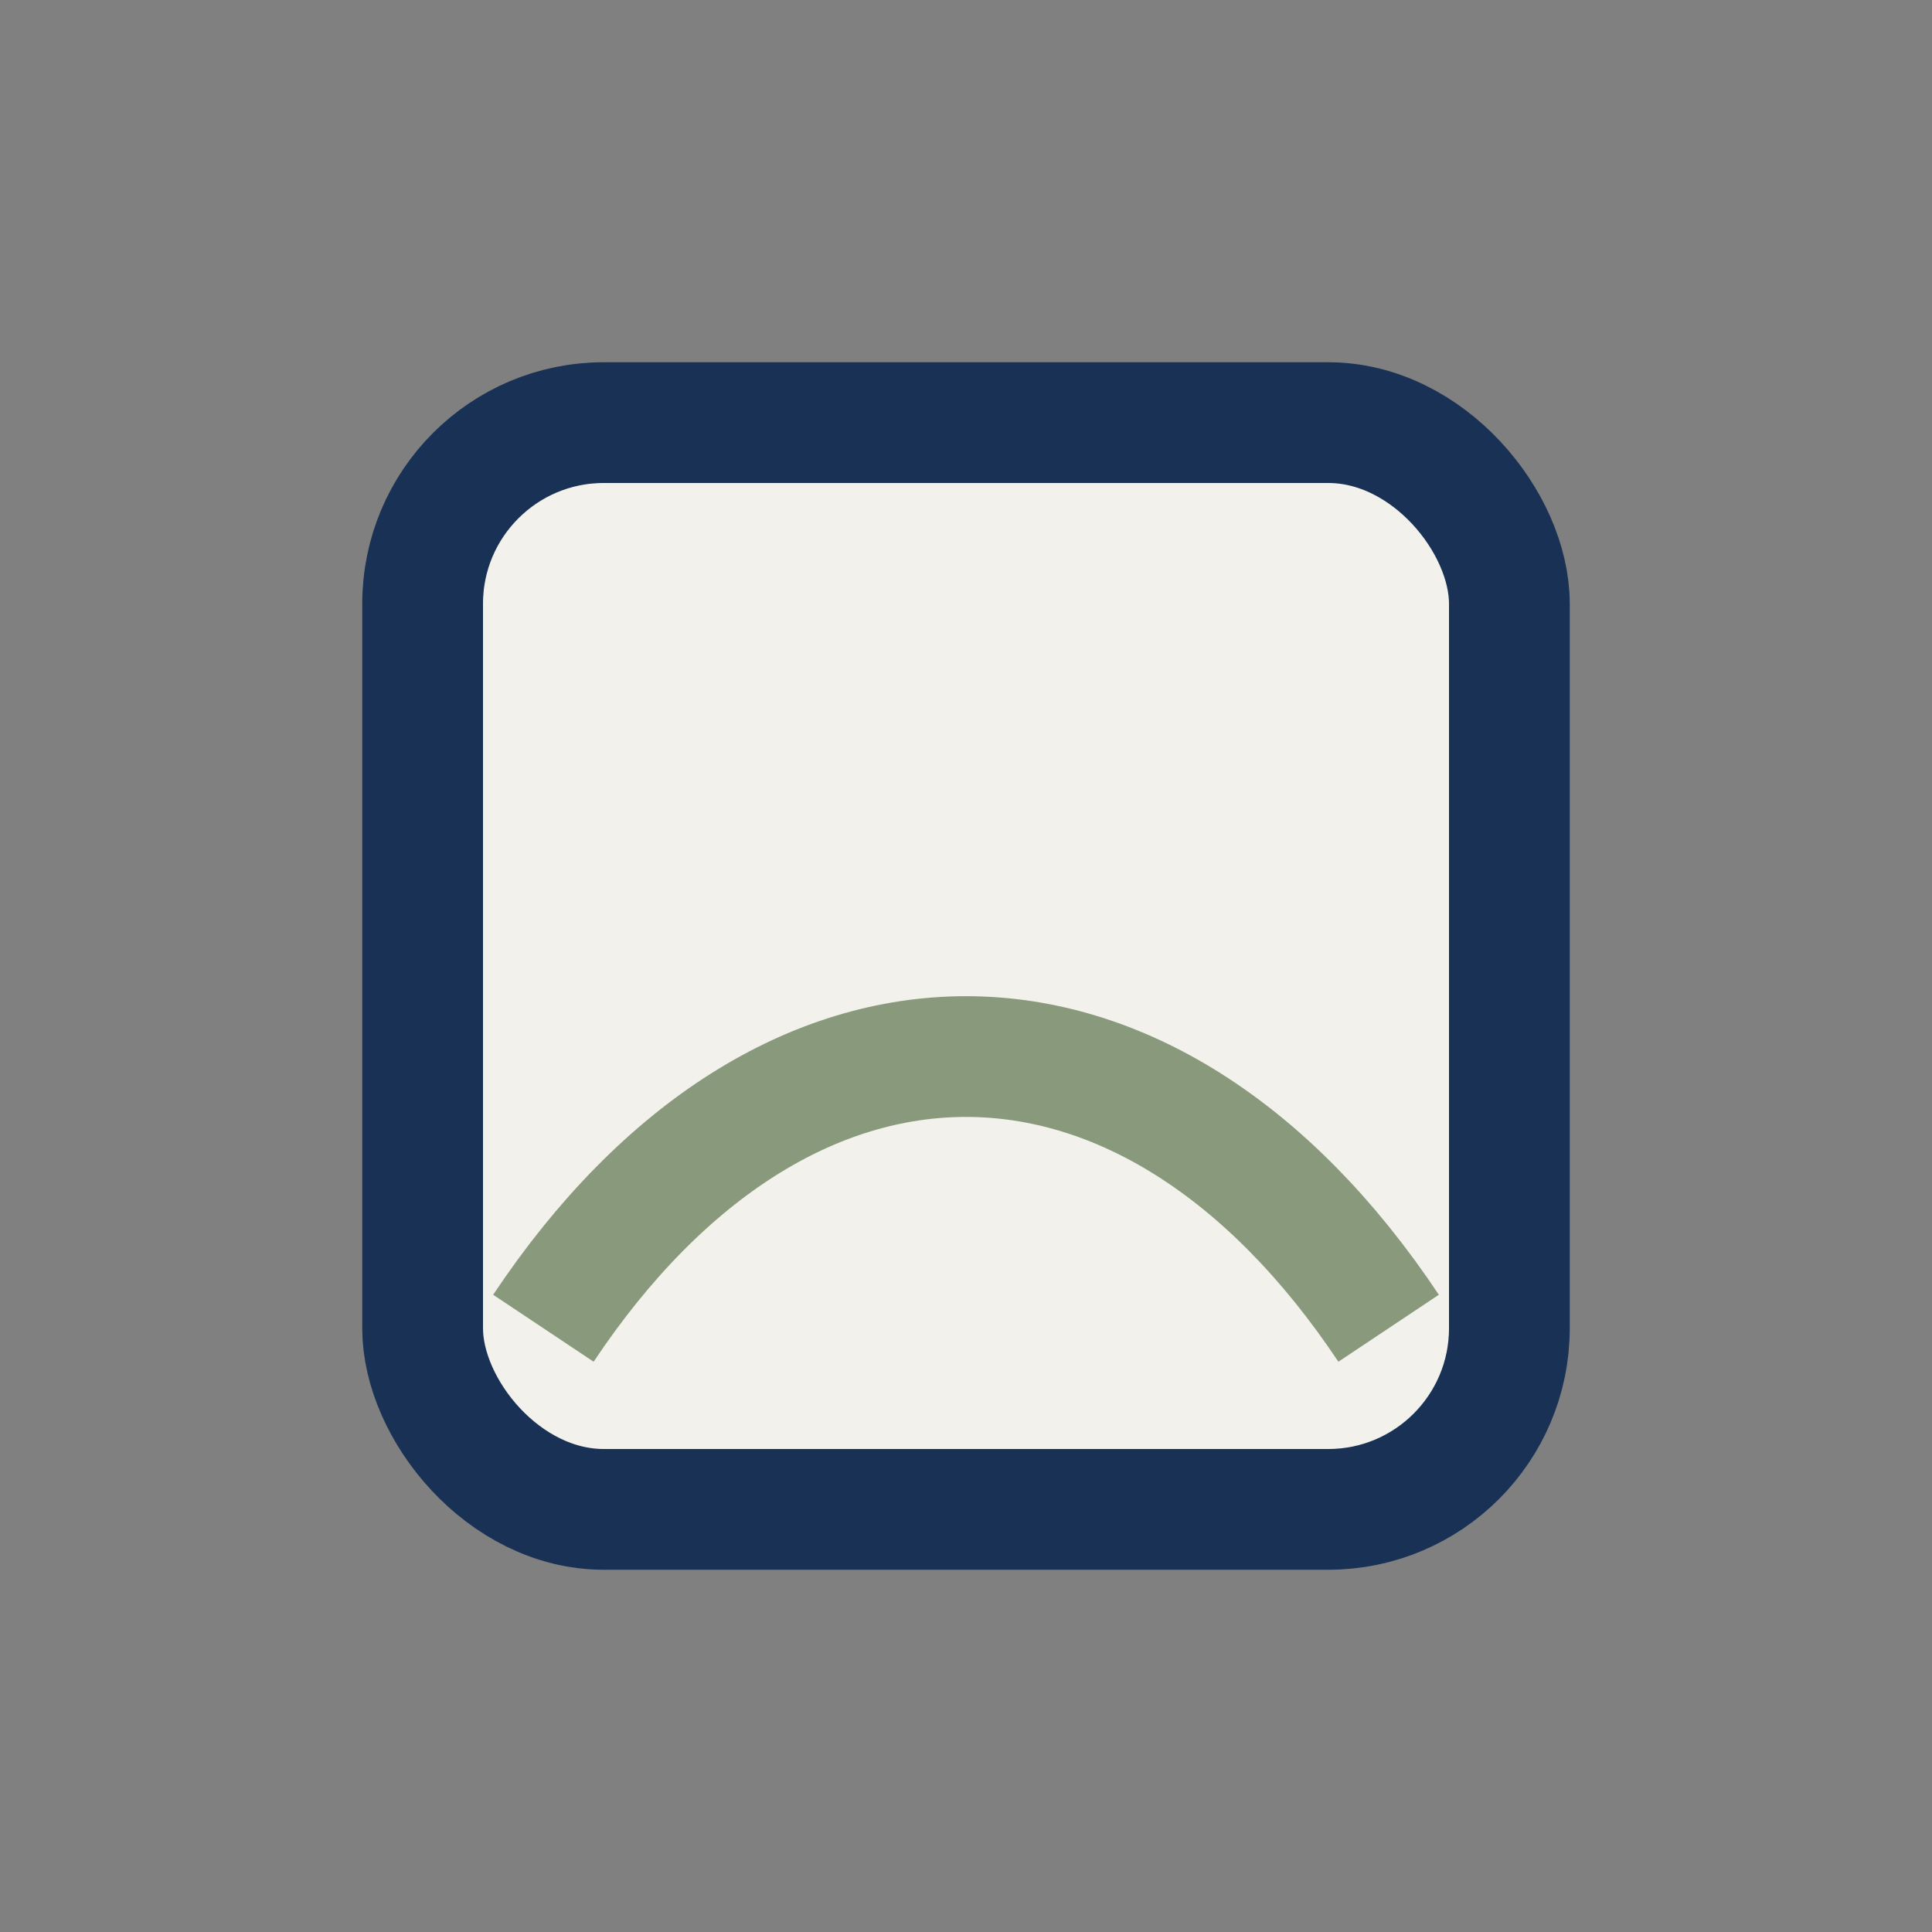
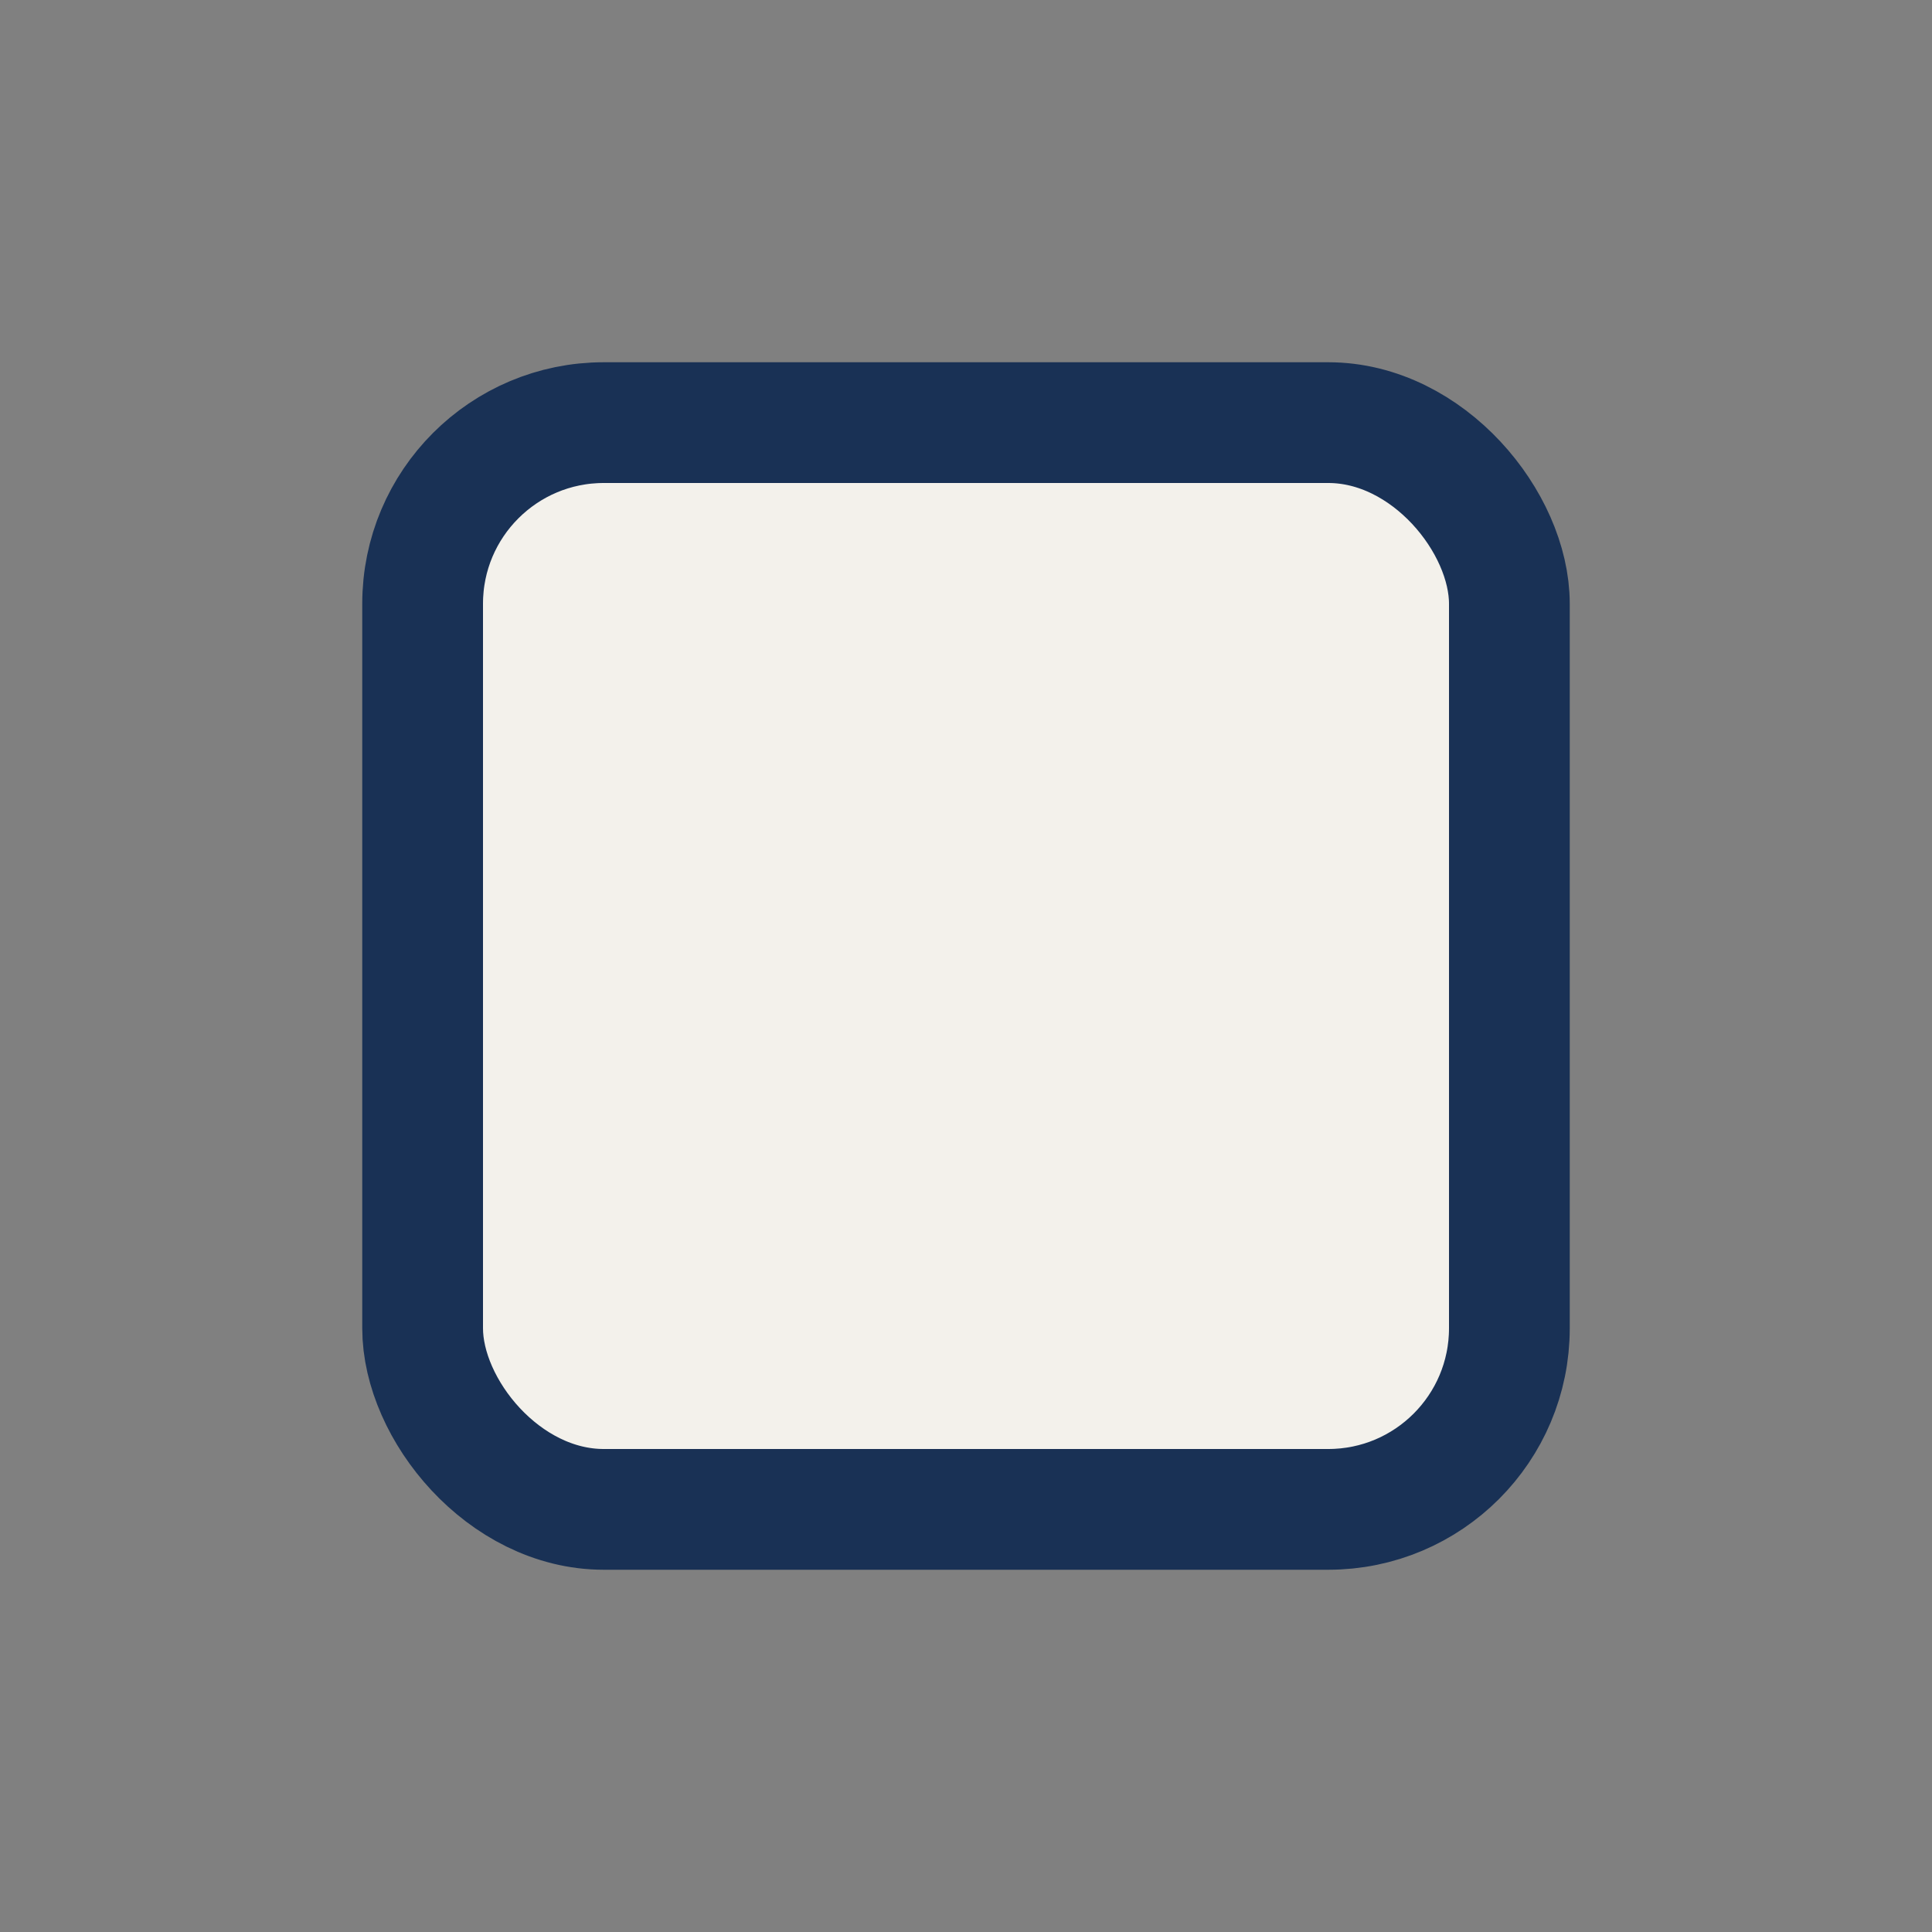
<svg xmlns="http://www.w3.org/2000/svg" width="32" height="32" viewBox="0 0 32 32">
  <rect x="0" y="0" width="32" height="32" fill="#808080" stroke="none" />
  <rect x="7" y="7" width="18" height="18" rx="3" fill="#F3F1EB" stroke="#193155" stroke-width="2" />
-   <path d="M9 22c4-6 10-6 14 0" fill="none" stroke="#899A7C" stroke-width="2" />
</svg>